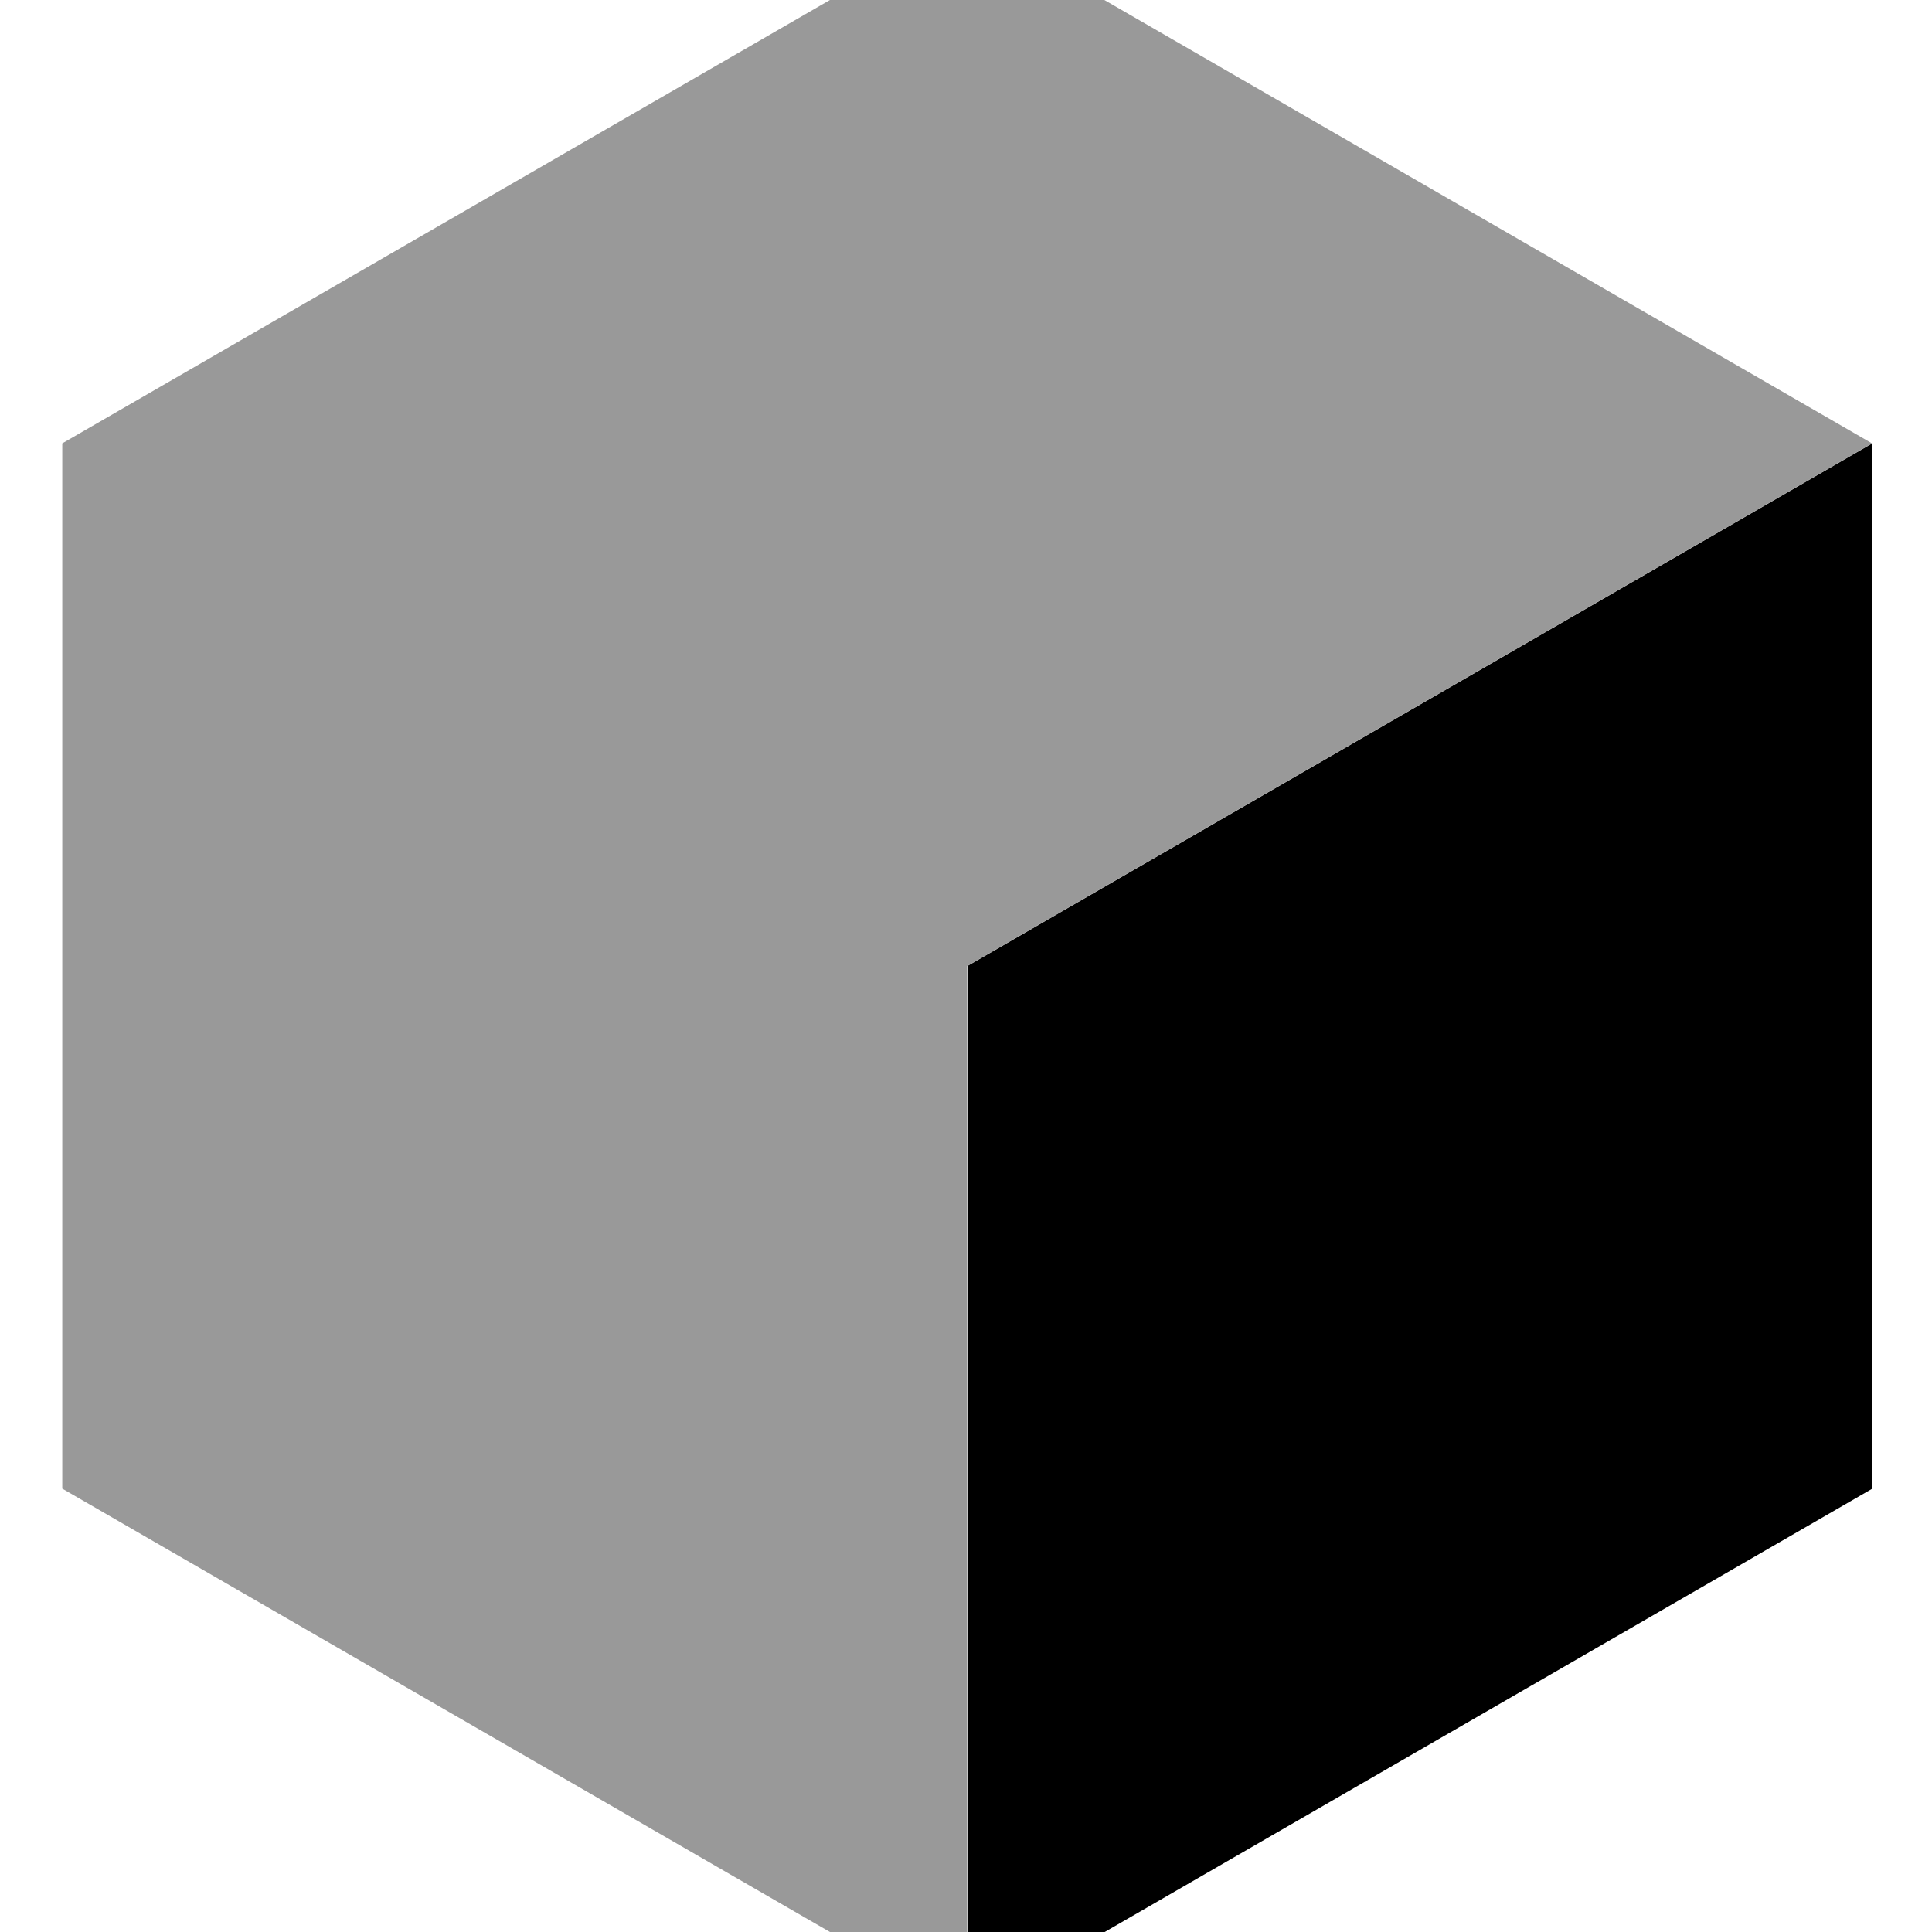
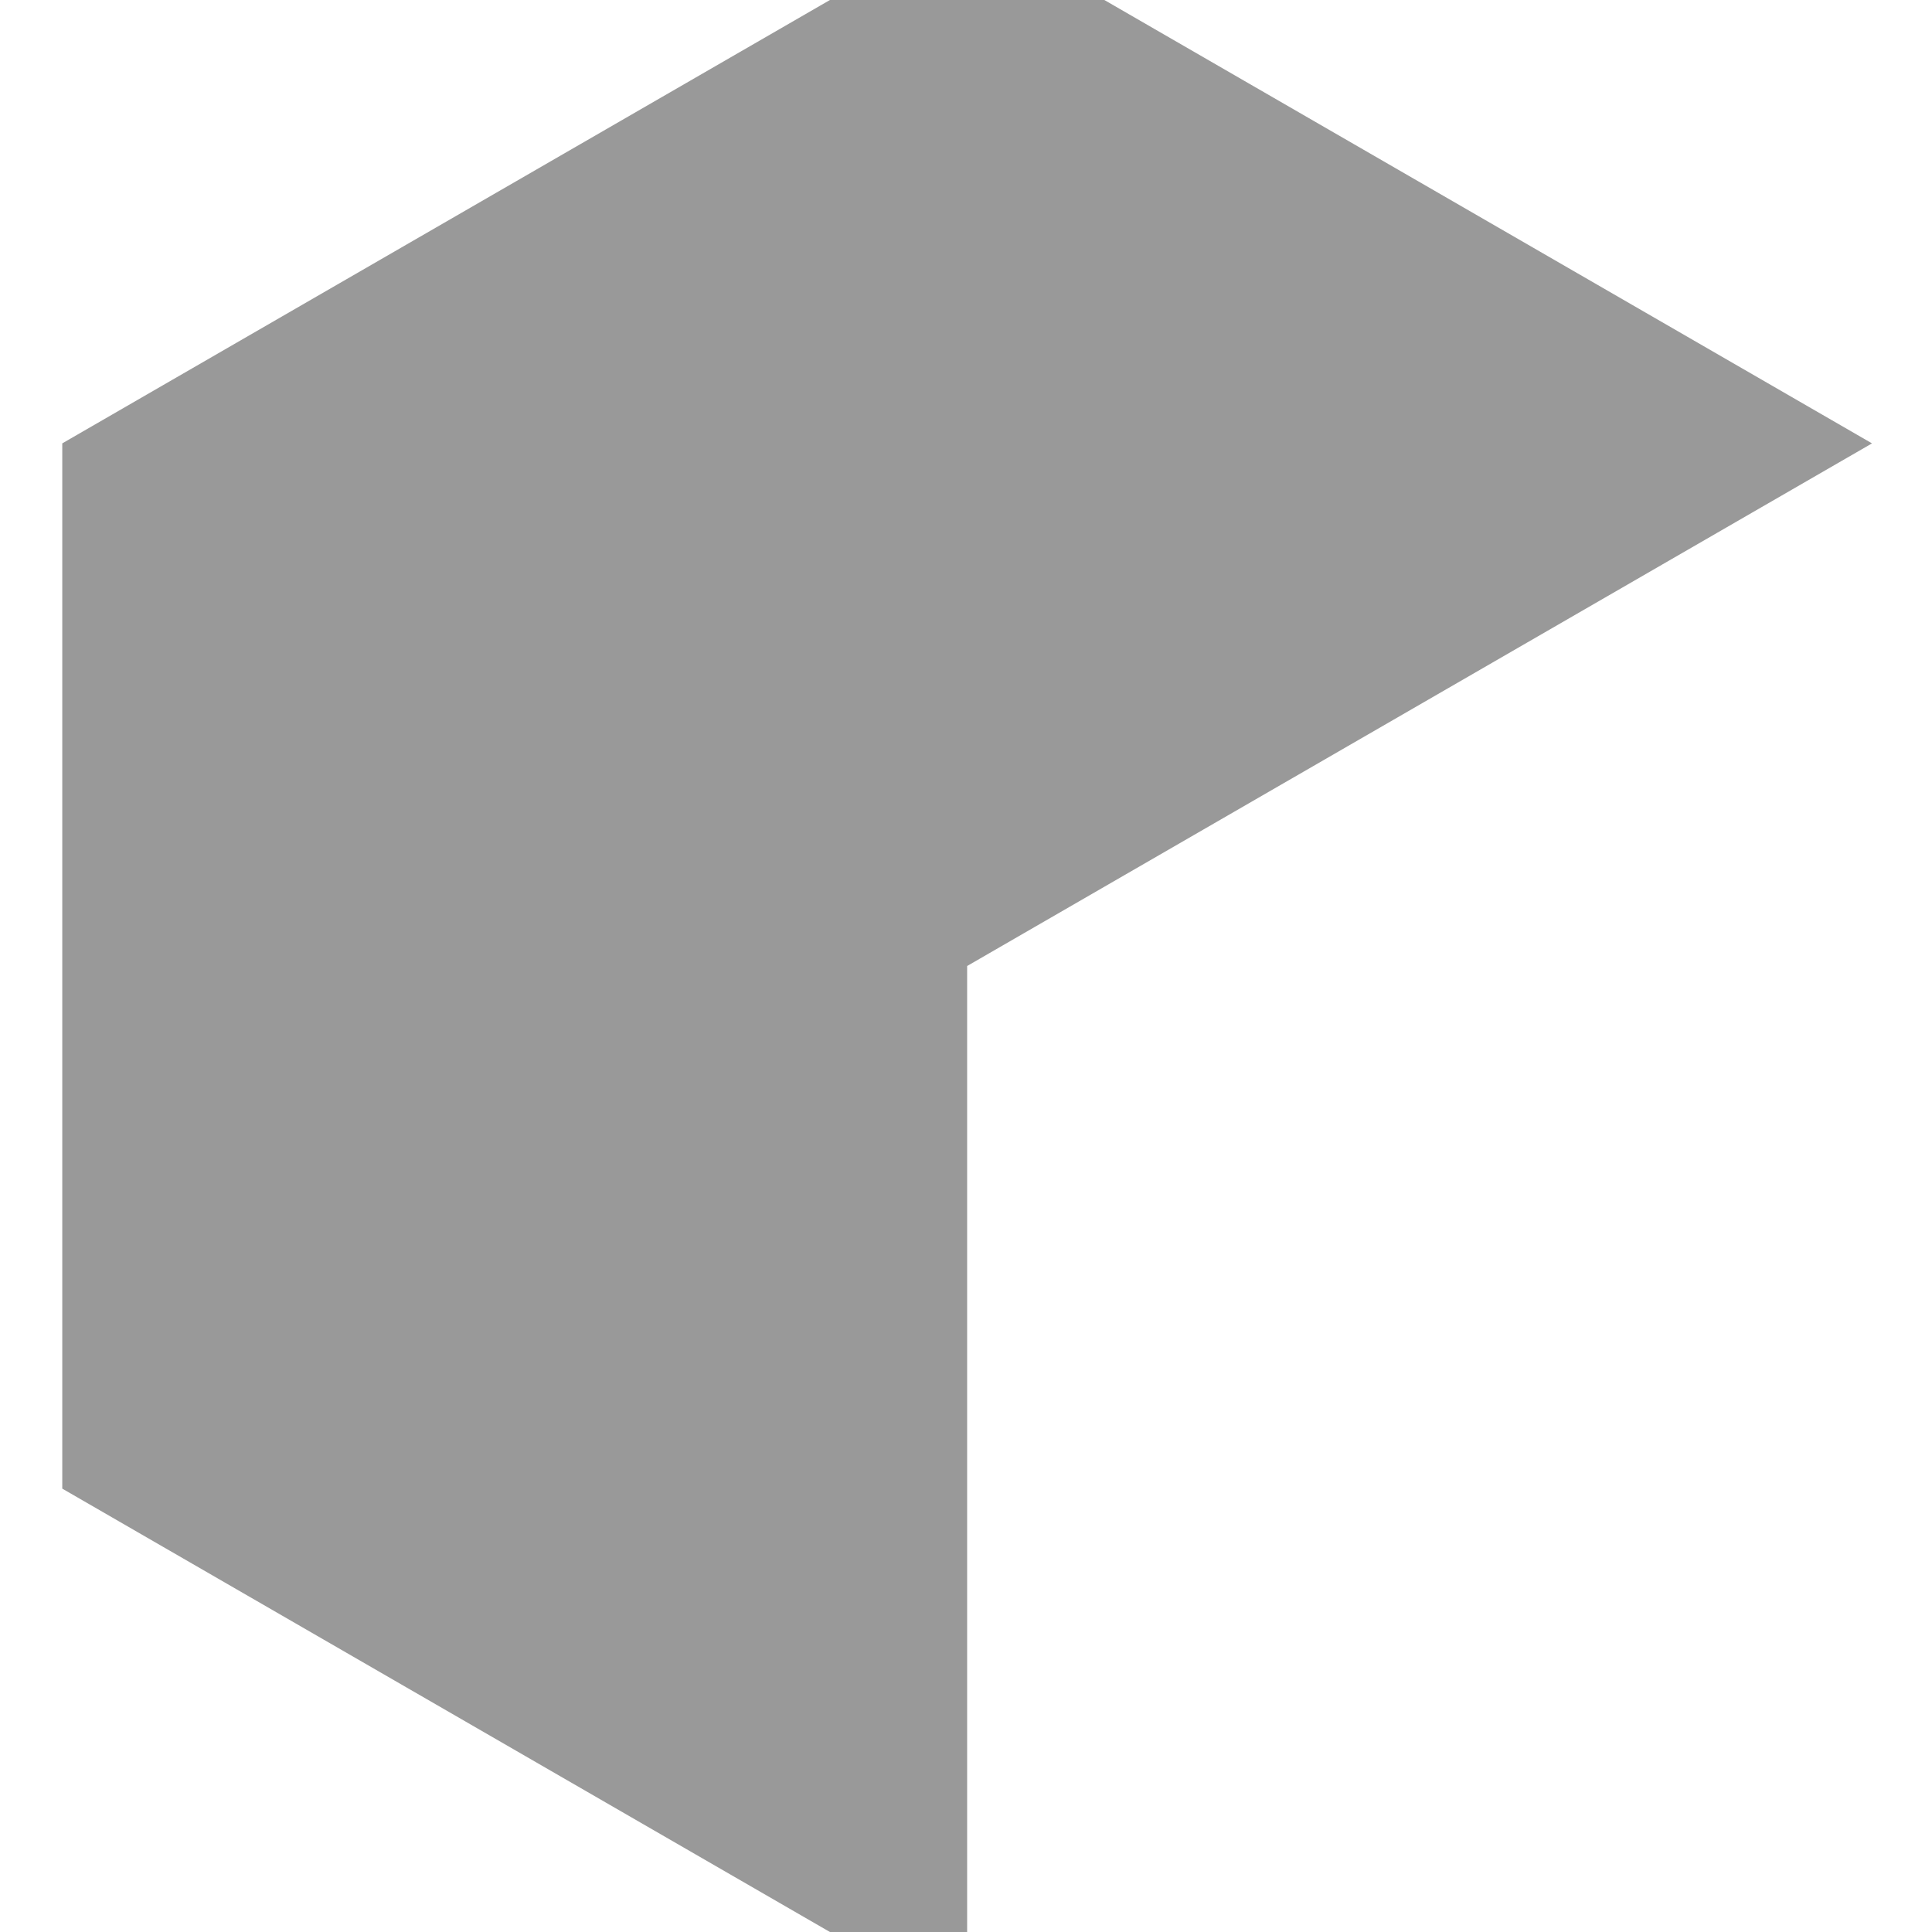
<svg xmlns="http://www.w3.org/2000/svg" viewBox="0 0 512 512">
  <path style="fill:currentColor;opacity:.4" d="M16.5 117.5l0 277 239.8 138.5 0-277 239.8-138.5-239.8-138.5-239.8 138.5z" />
-   <path style="fill:currentColor;opacity:1" d="M496.2 117.5l0 277-239.8 138.5 0-277 239.8-138.5z" />
</svg>